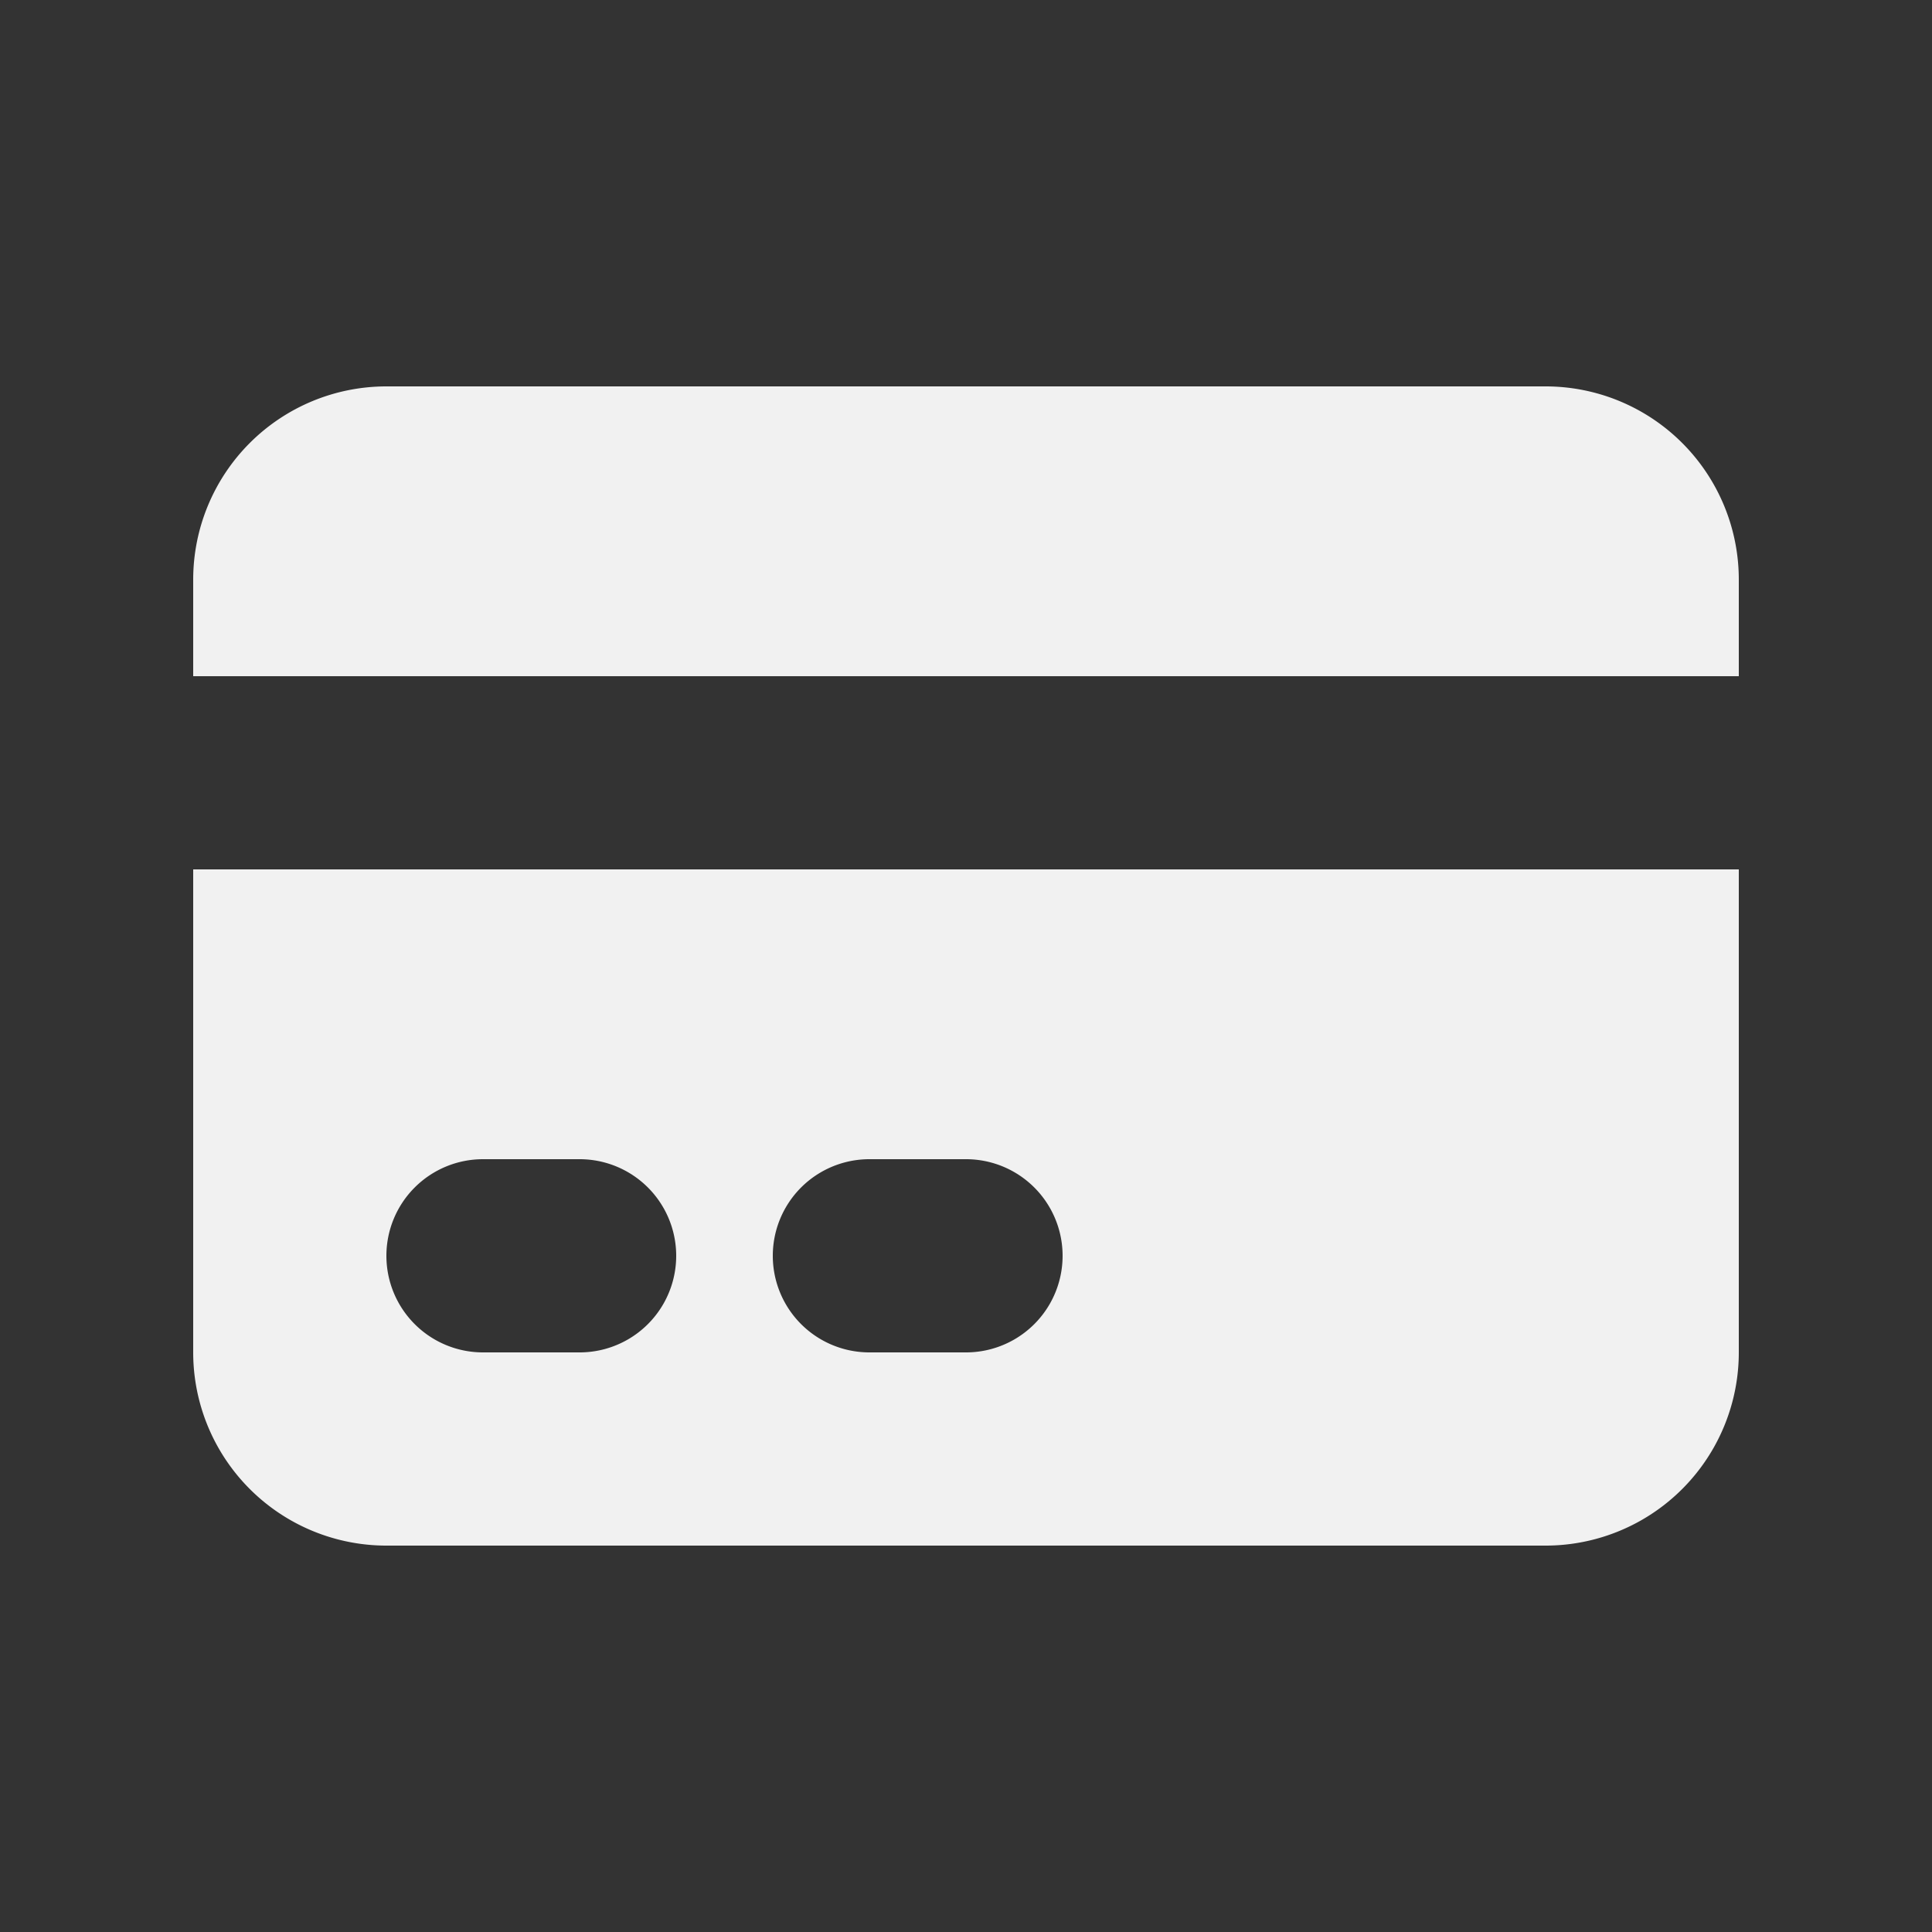
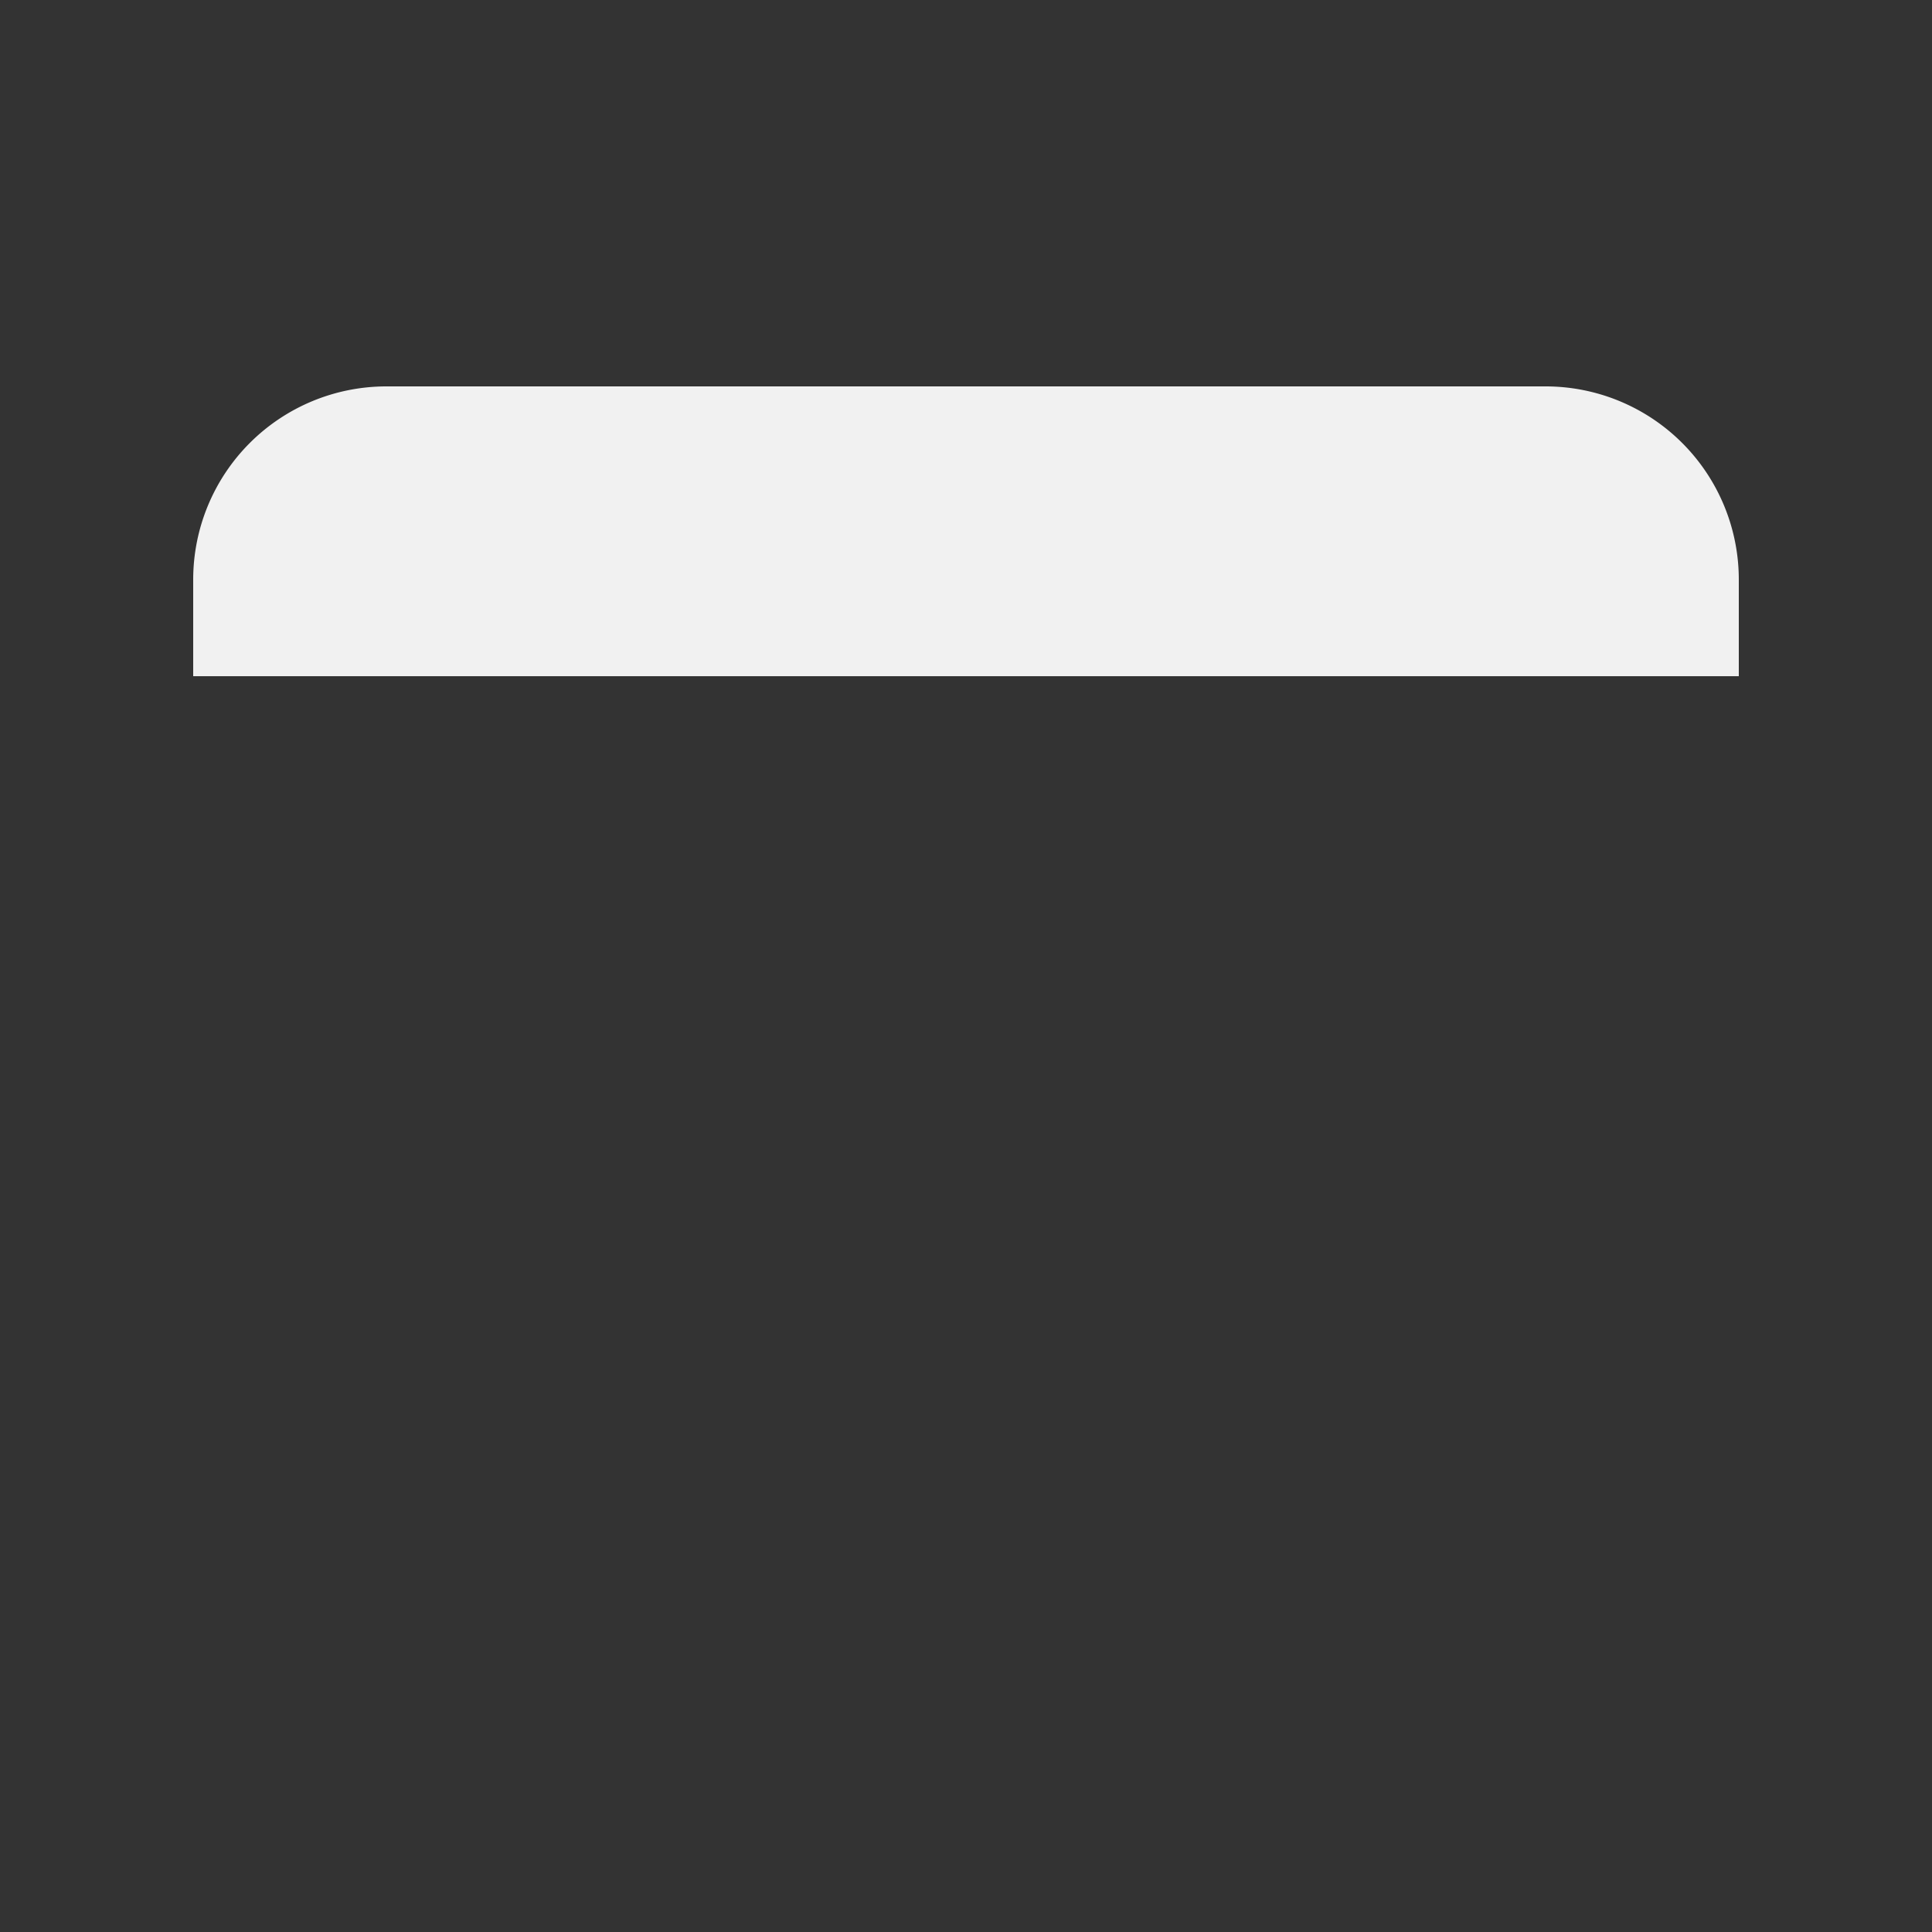
<svg xmlns="http://www.w3.org/2000/svg" width="20" height="20" fill="none">
  <rect width="100%" height="100%" fill="#333333" stroke="none" />
  <path fill="#F1F1F1" d="M4 4a2 2 0 0 0-2 2v1h16V6a2 2 0 0 0-2-2H4Z" />
-   <path fill="#F1F1F1" fill-rule="evenodd" d="M18 9H2v5a2 2 0 0 0 2 2h12a2 2 0 0 0 2-2V9ZM4 13a1 1 0 0 1 1-1h1a1 1 0 0 1 0 2H5a1 1 0 0 1-1-1Zm5-1a1 1 0 0 0 0 2h1a1 1 0 0 0 0-2H9Z" clip-rule="evenodd" />
</svg>